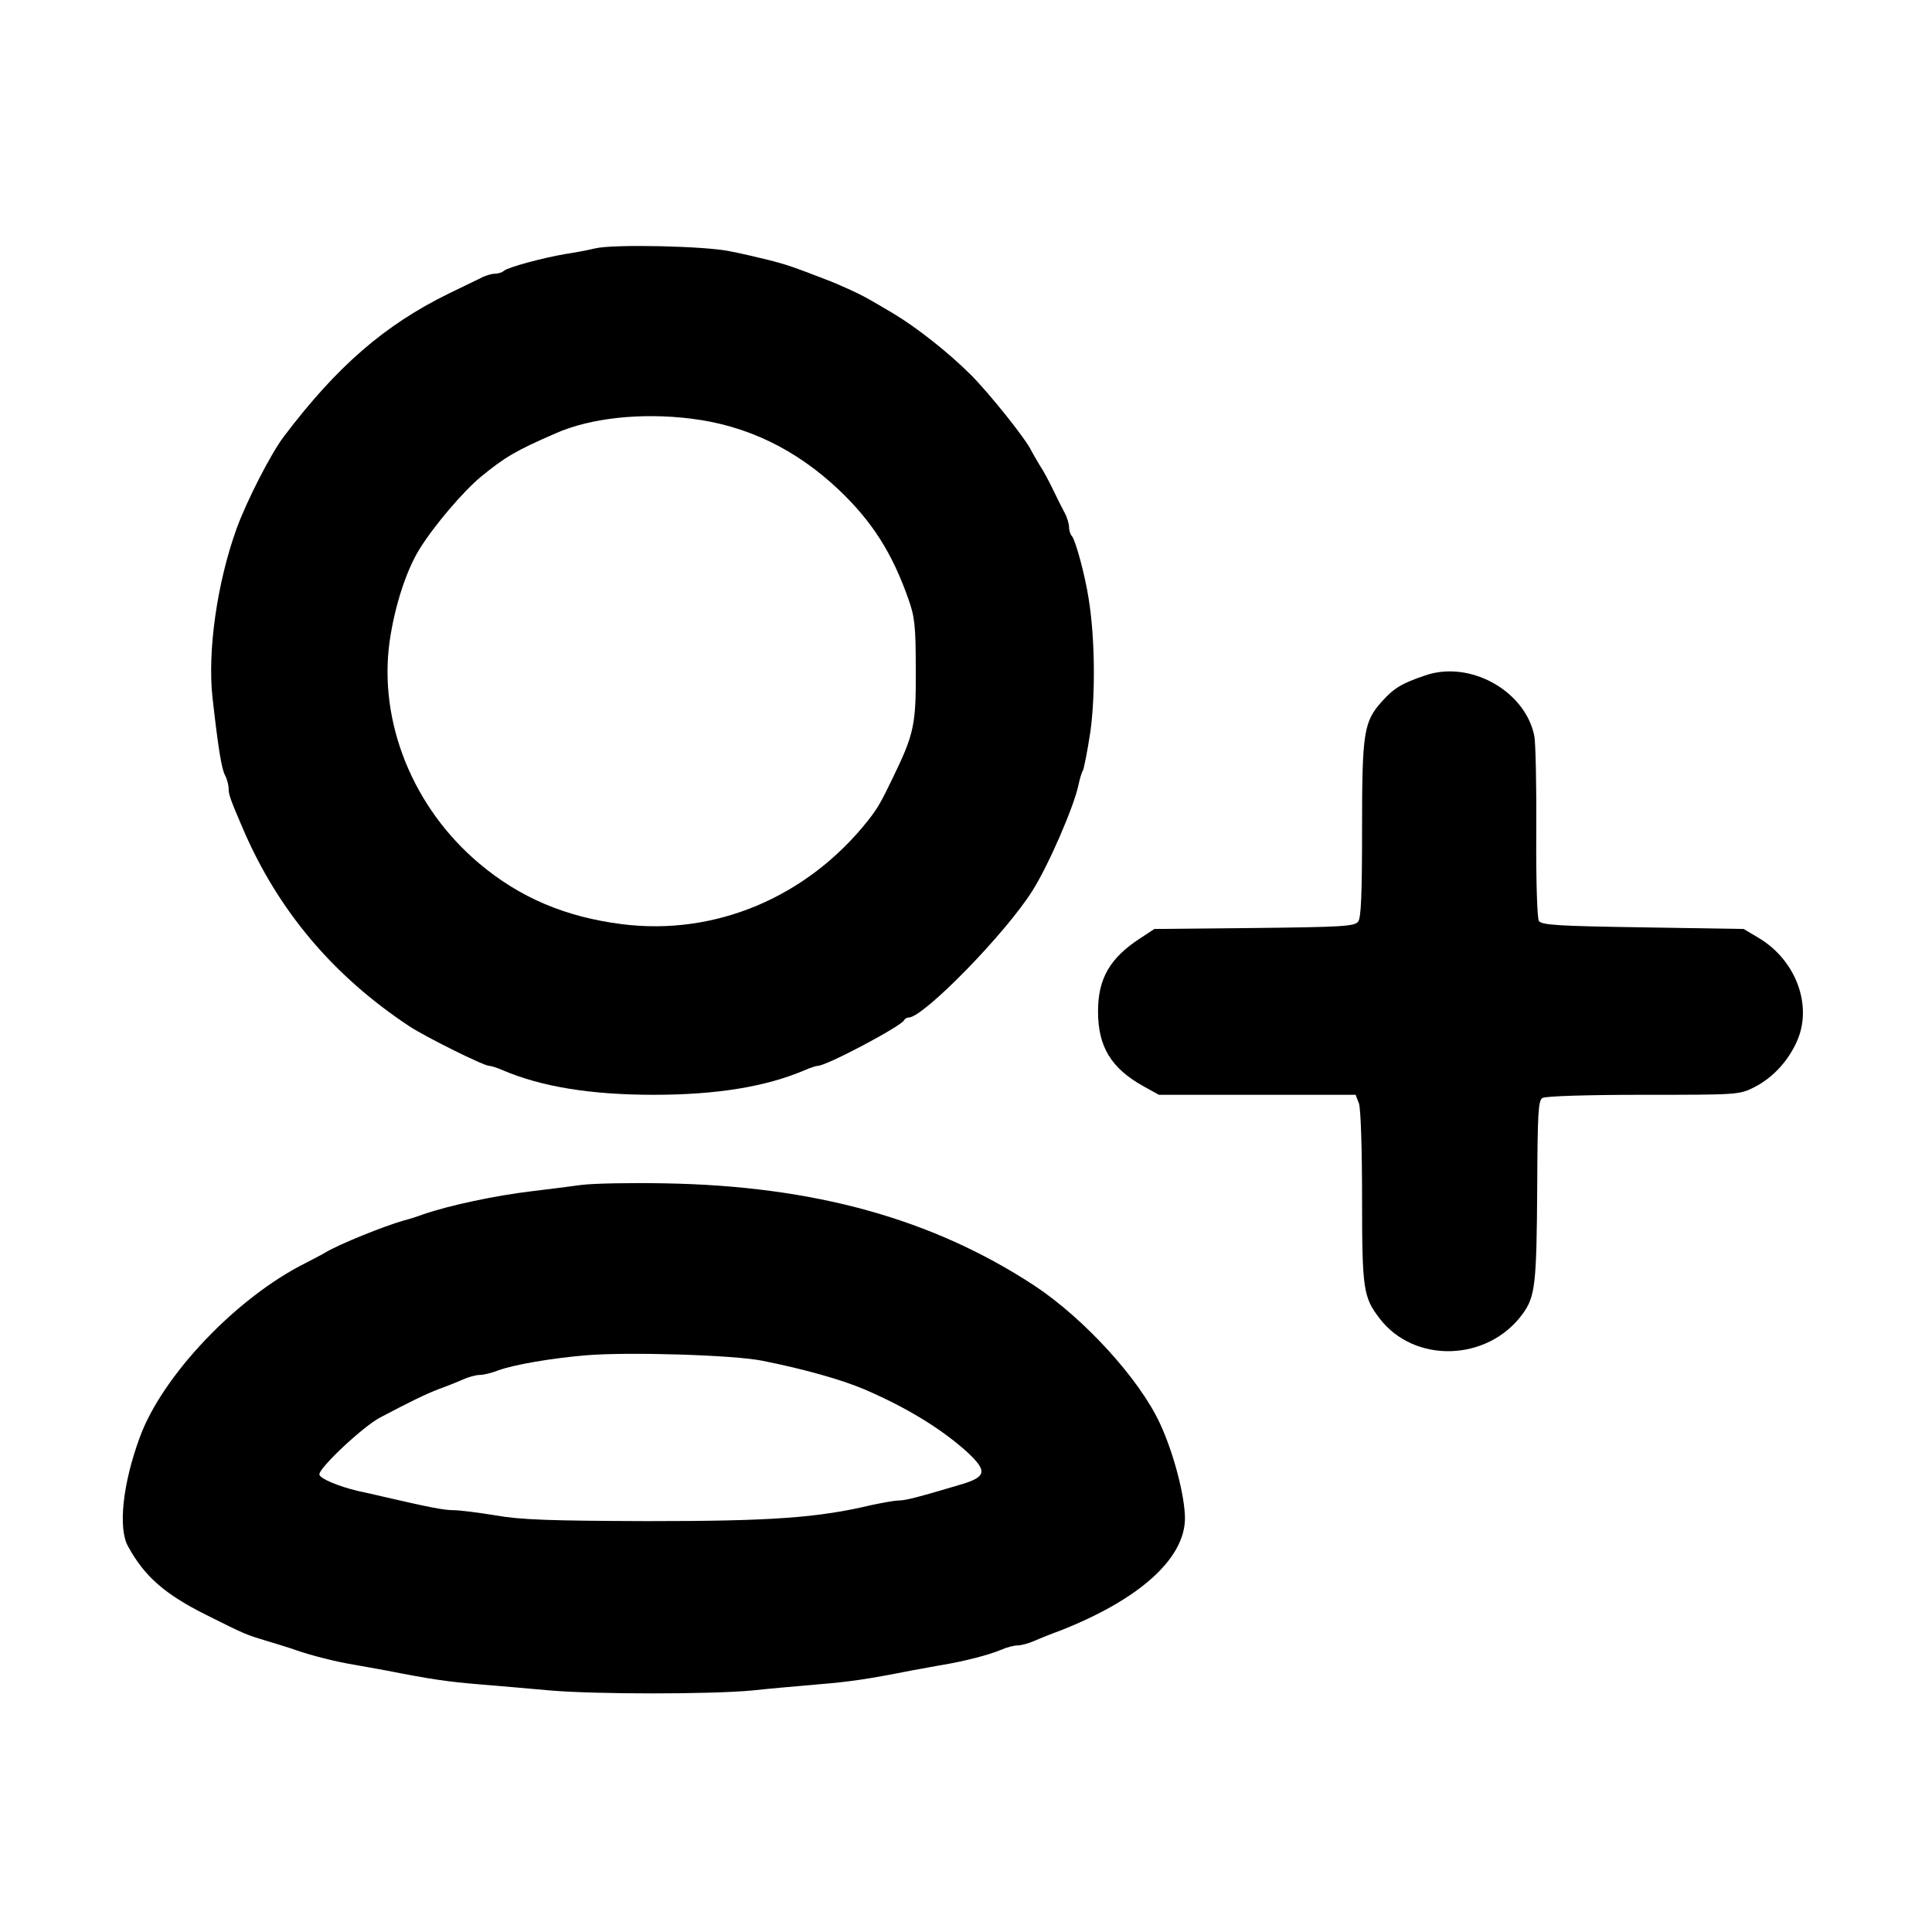
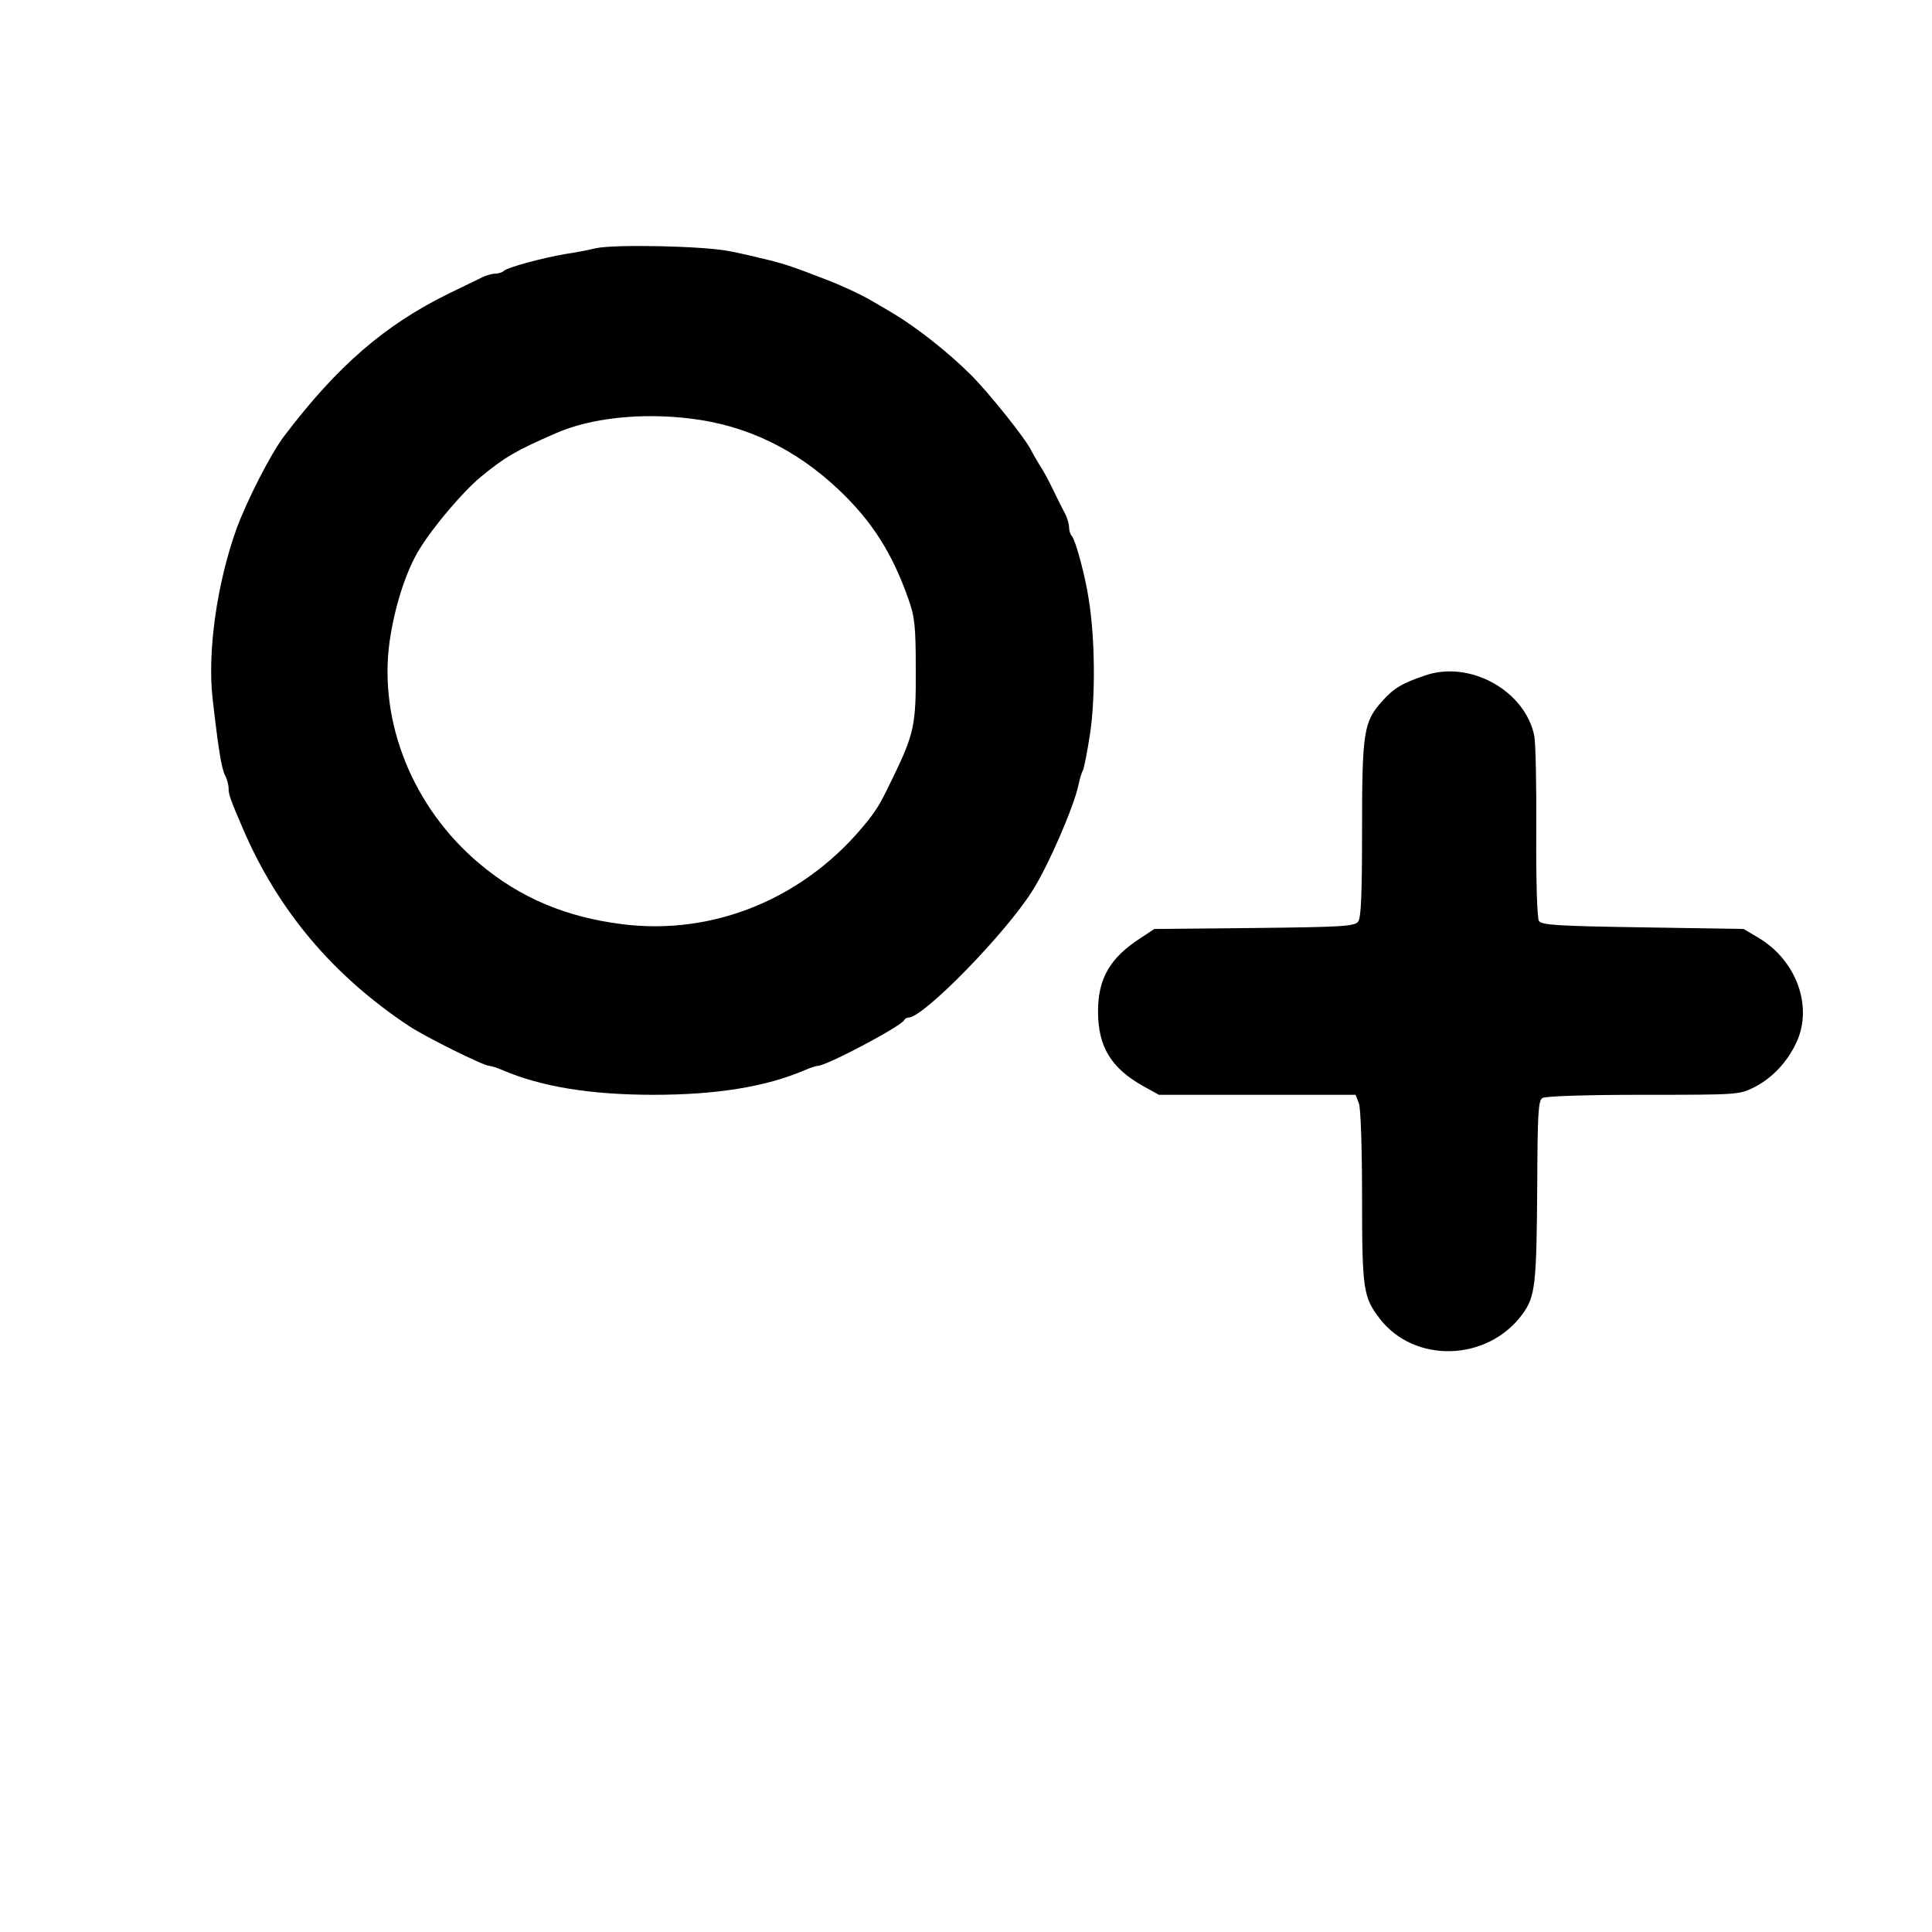
<svg xmlns="http://www.w3.org/2000/svg" version="1.0" width="600pt" height="600pt" viewBox="0 0 600 600" preserveAspectRatio="xMidYMid meet">
  <g transform="translate(0,600) scale(0.1,-0.1)" fill="#000000" stroke="none">
    <path d="M1850 5229 c-25 -6 -67 -14 -95 -18 -70 -12 -178 -41 -190 -52 -5 -5 -18 -9 -28 -9 -10 0 -31 -6 -45 -14 -15 -7 -58 -28 -97 -47 -200 -98 -347 -225 -513 -444 -41 -54 -115 -199 -147 -286 -61 -169 -91 -381 -75 -526 18 -159 28 -220 39 -241 6 -11 11 -30 11 -41 0 -19 6 -35 45 -126 109 -253 279 -455 516 -612 50 -33 231 -123 248 -123 6 0 25 -6 43 -14 120 -51 272 -76 468 -76 196 0 348 25 468 76 18 8 37 14 42 14 27 0 261 124 268 142 2 4 8 8 14 8 46 0 303 263 385 395 50 79 128 260 142 326 4 19 10 40 14 46 3 5 14 59 23 119 16 112 15 292 -5 414 -11 73 -41 183 -52 195 -5 5 -9 18 -9 28 0 10 -6 31 -14 45 -8 15 -24 47 -36 72 -12 25 -30 59 -41 75 -10 17 -22 37 -26 45 -15 34 -131 179 -187 235 -70 70 -169 148 -241 191 -27 16 -59 35 -70 41 -30 18 -95 48 -140 65 -101 39 -124 47 -180 61 -33 8 -87 21 -120 27 -78 16 -357 22 -415 9z m295 -529 c174 -21 327 -95 461 -222 103 -98 165 -196 215 -338 20 -56 23 -85 23 -220 1 -170 -5 -199 -71 -335 -37 -77 -48 -96 -78 -134 -189 -238 -475 -358 -764 -321 -174 22 -316 82 -441 187 -207 173 -315 440 -280 691 16 111 52 221 93 287 46 74 135 178 190 224 76 62 108 81 232 135 108 48 266 65 420 46z" />
    <path d="M4425 3902 c-71 -24 -96 -39 -132 -79 -58 -64 -63 -96 -63 -398 0 -202 -3 -275 -12 -287 -11 -15 -51 -17 -323 -20 l-310 -3 -44 -29 c-94 -61 -131 -125 -131 -227 0 -110 41 -177 142 -233 l47 -26 306 0 305 0 10 -26 c6 -14 10 -143 10 -292 0 -288 4 -310 54 -376 108 -142 337 -135 445 14 39 54 43 91 45 398 1 222 3 264 16 272 9 6 142 10 313 10 295 0 298 0 346 24 56 29 103 79 131 141 50 110 -1 252 -118 322 l-47 28 -313 5 c-263 4 -314 7 -323 20 -5 9 -9 119 -8 275 1 143 -2 278 -6 299 -28 141 -201 237 -340 188z" />
-     <path d="M1805 2320 c-38 -5 -106 -14 -150 -19 -118 -14 -258 -44 -340 -72 -16 -6 -43 -15 -60 -19 -63 -18 -202 -74 -245 -100 -8 -5 -35 -19 -60 -32 -215 -107 -446 -350 -516 -542 -53 -144 -68 -283 -36 -339 51 -93 114 -148 242 -212 120 -60 122 -61 185 -80 33 -10 76 -23 95 -30 46 -16 124 -36 180 -45 25 -4 70 -13 100 -18 137 -27 192 -35 290 -43 58 -5 157 -13 220 -19 145 -12 494 -12 625 0 55 6 147 14 205 19 98 8 154 16 290 43 30 5 75 14 100 18 65 11 140 30 178 46 18 8 41 14 52 14 11 0 34 6 52 14 18 8 53 22 78 31 246 96 389 223 390 349 0 69 -35 204 -78 296 -64 138 -235 325 -389 427 -317 208 -685 310 -1148 318 -104 2 -221 0 -260 -5z m563 -546 c130 -26 247 -59 317 -89 130 -56 235 -120 316 -192 66 -61 64 -79 -16 -103 -131 -39 -173 -50 -194 -50 -13 0 -50 -7 -84 -14 -168 -40 -312 -50 -697 -50 -300 1 -394 4 -472 18 -54 9 -112 16 -130 16 -30 0 -75 9 -218 42 -25 6 -61 14 -80 18 -58 14 -114 37 -118 50 -6 17 135 150 189 178 99 52 136 70 179 87 25 9 60 23 78 31 18 8 41 14 52 14 11 0 37 6 57 14 49 18 166 38 273 47 131 11 460 1 548 -17z" />
  </g>
</svg>